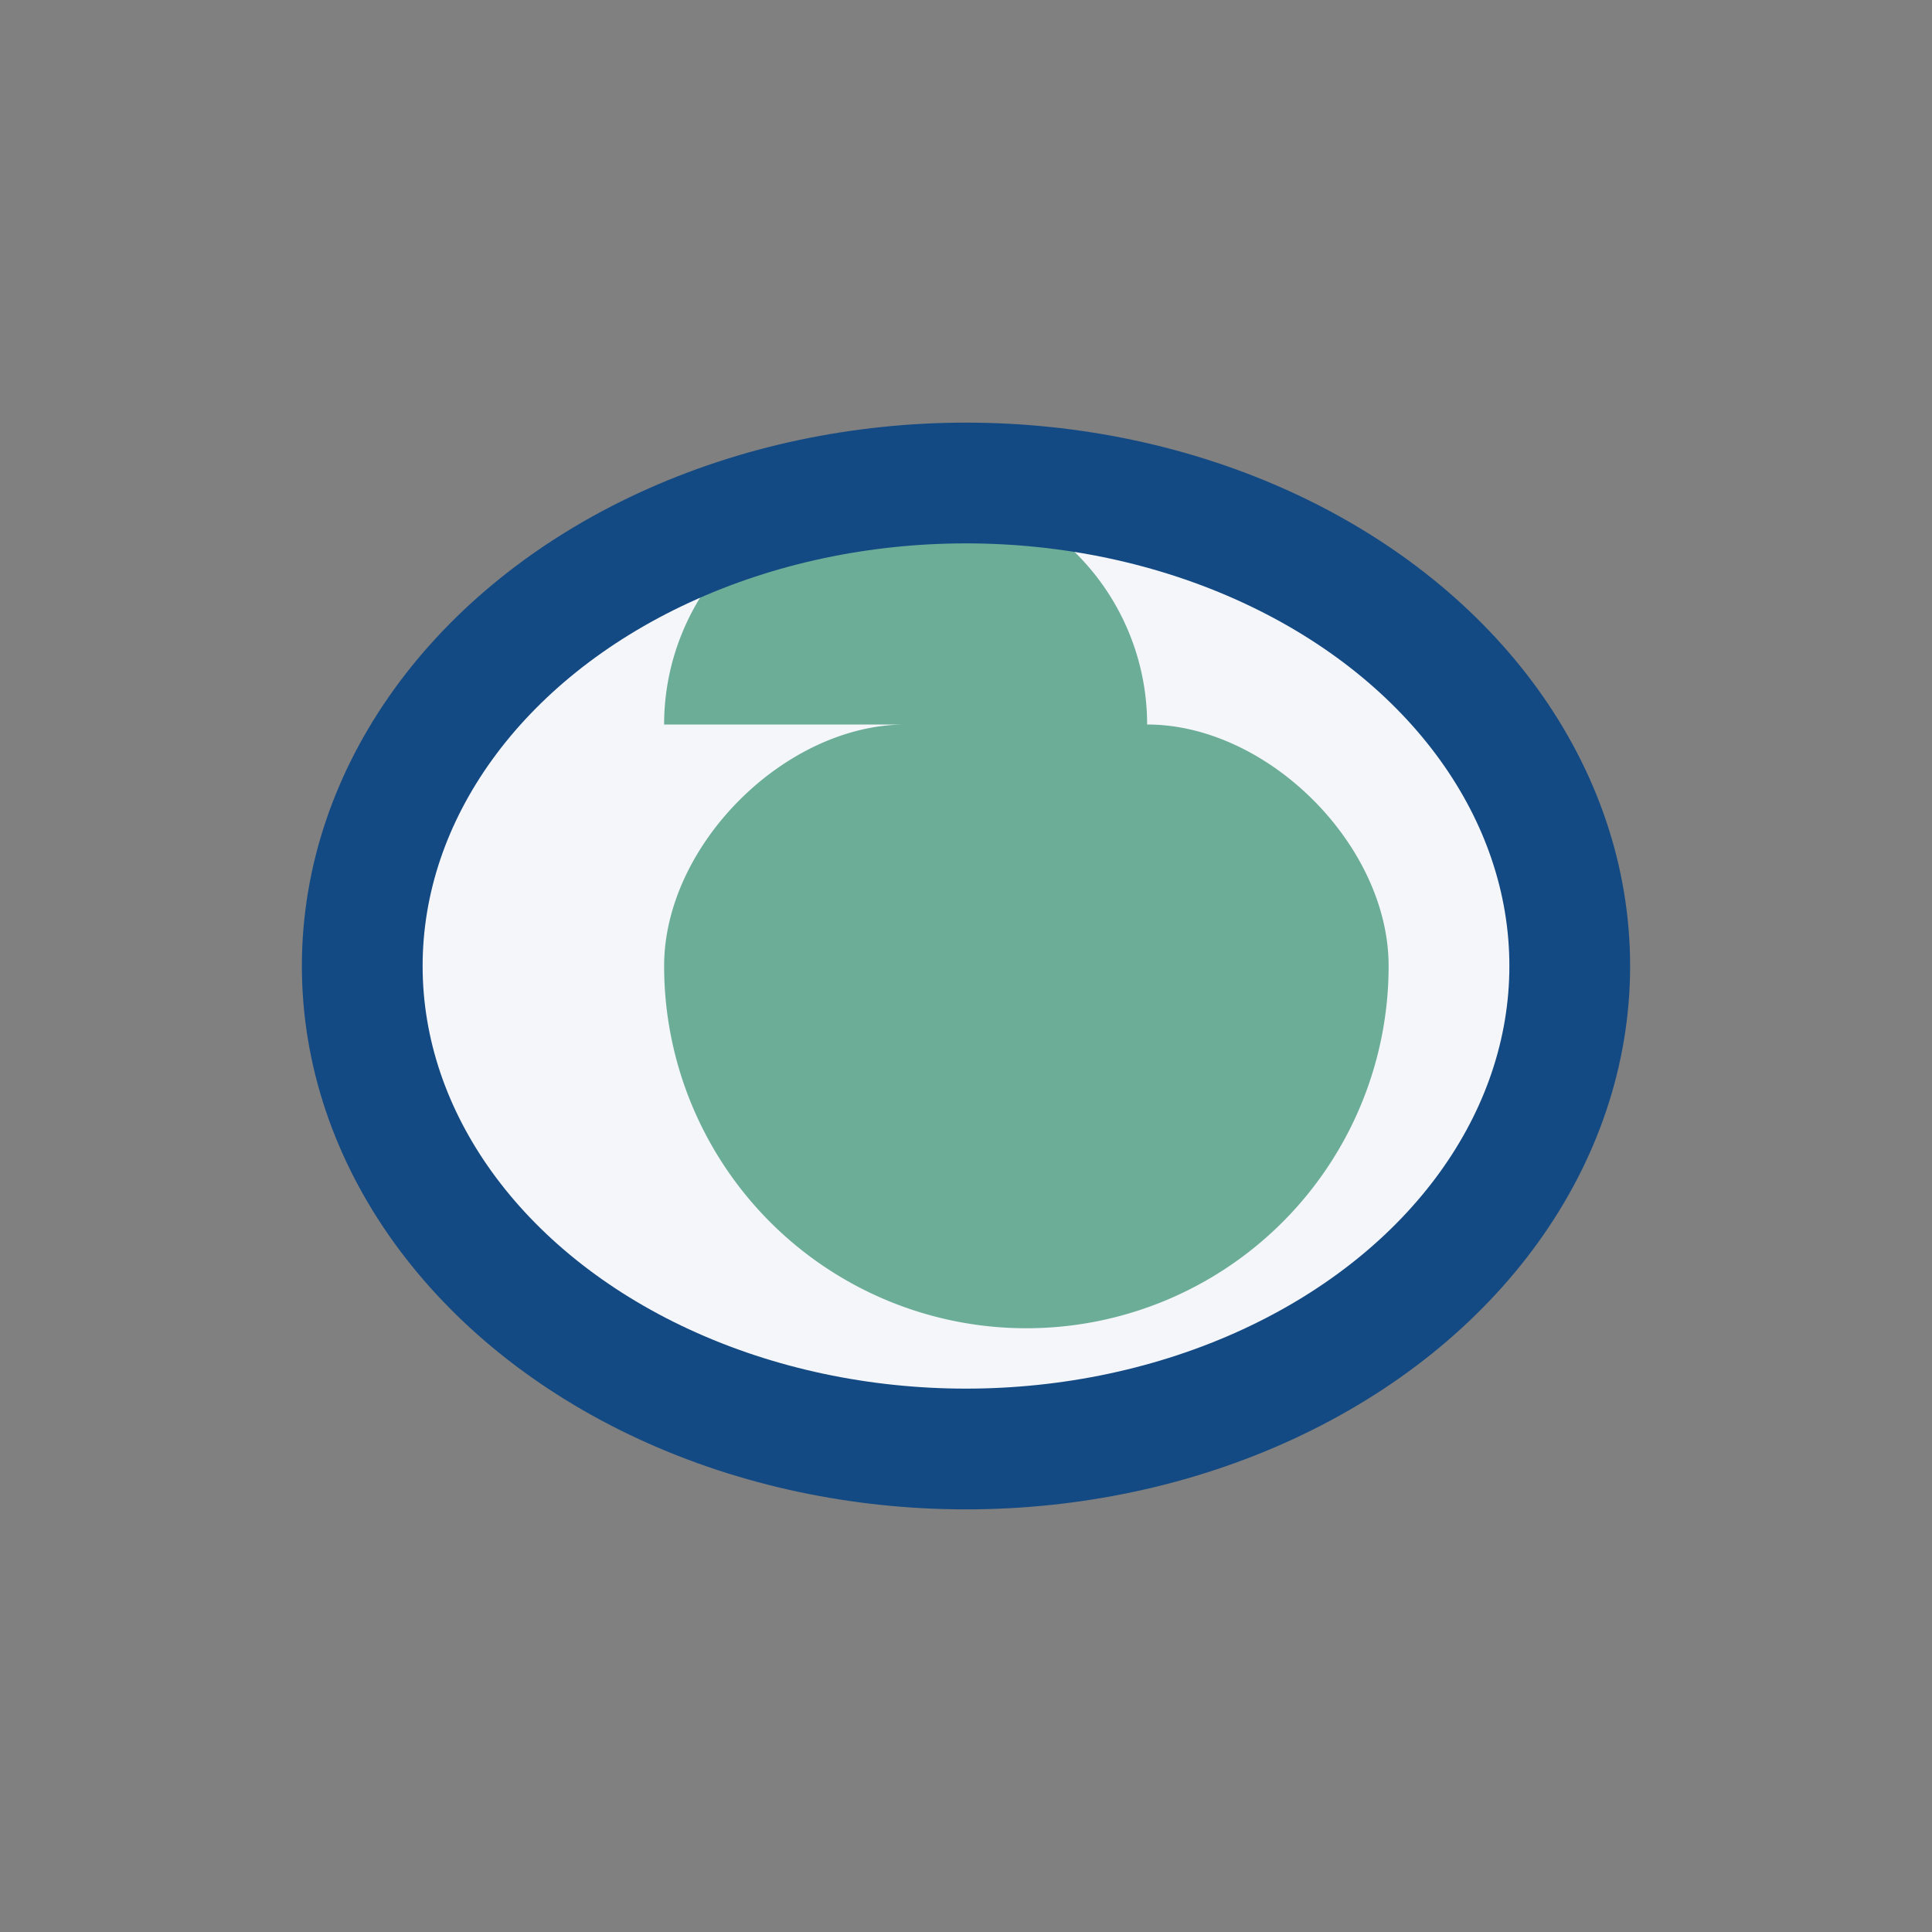
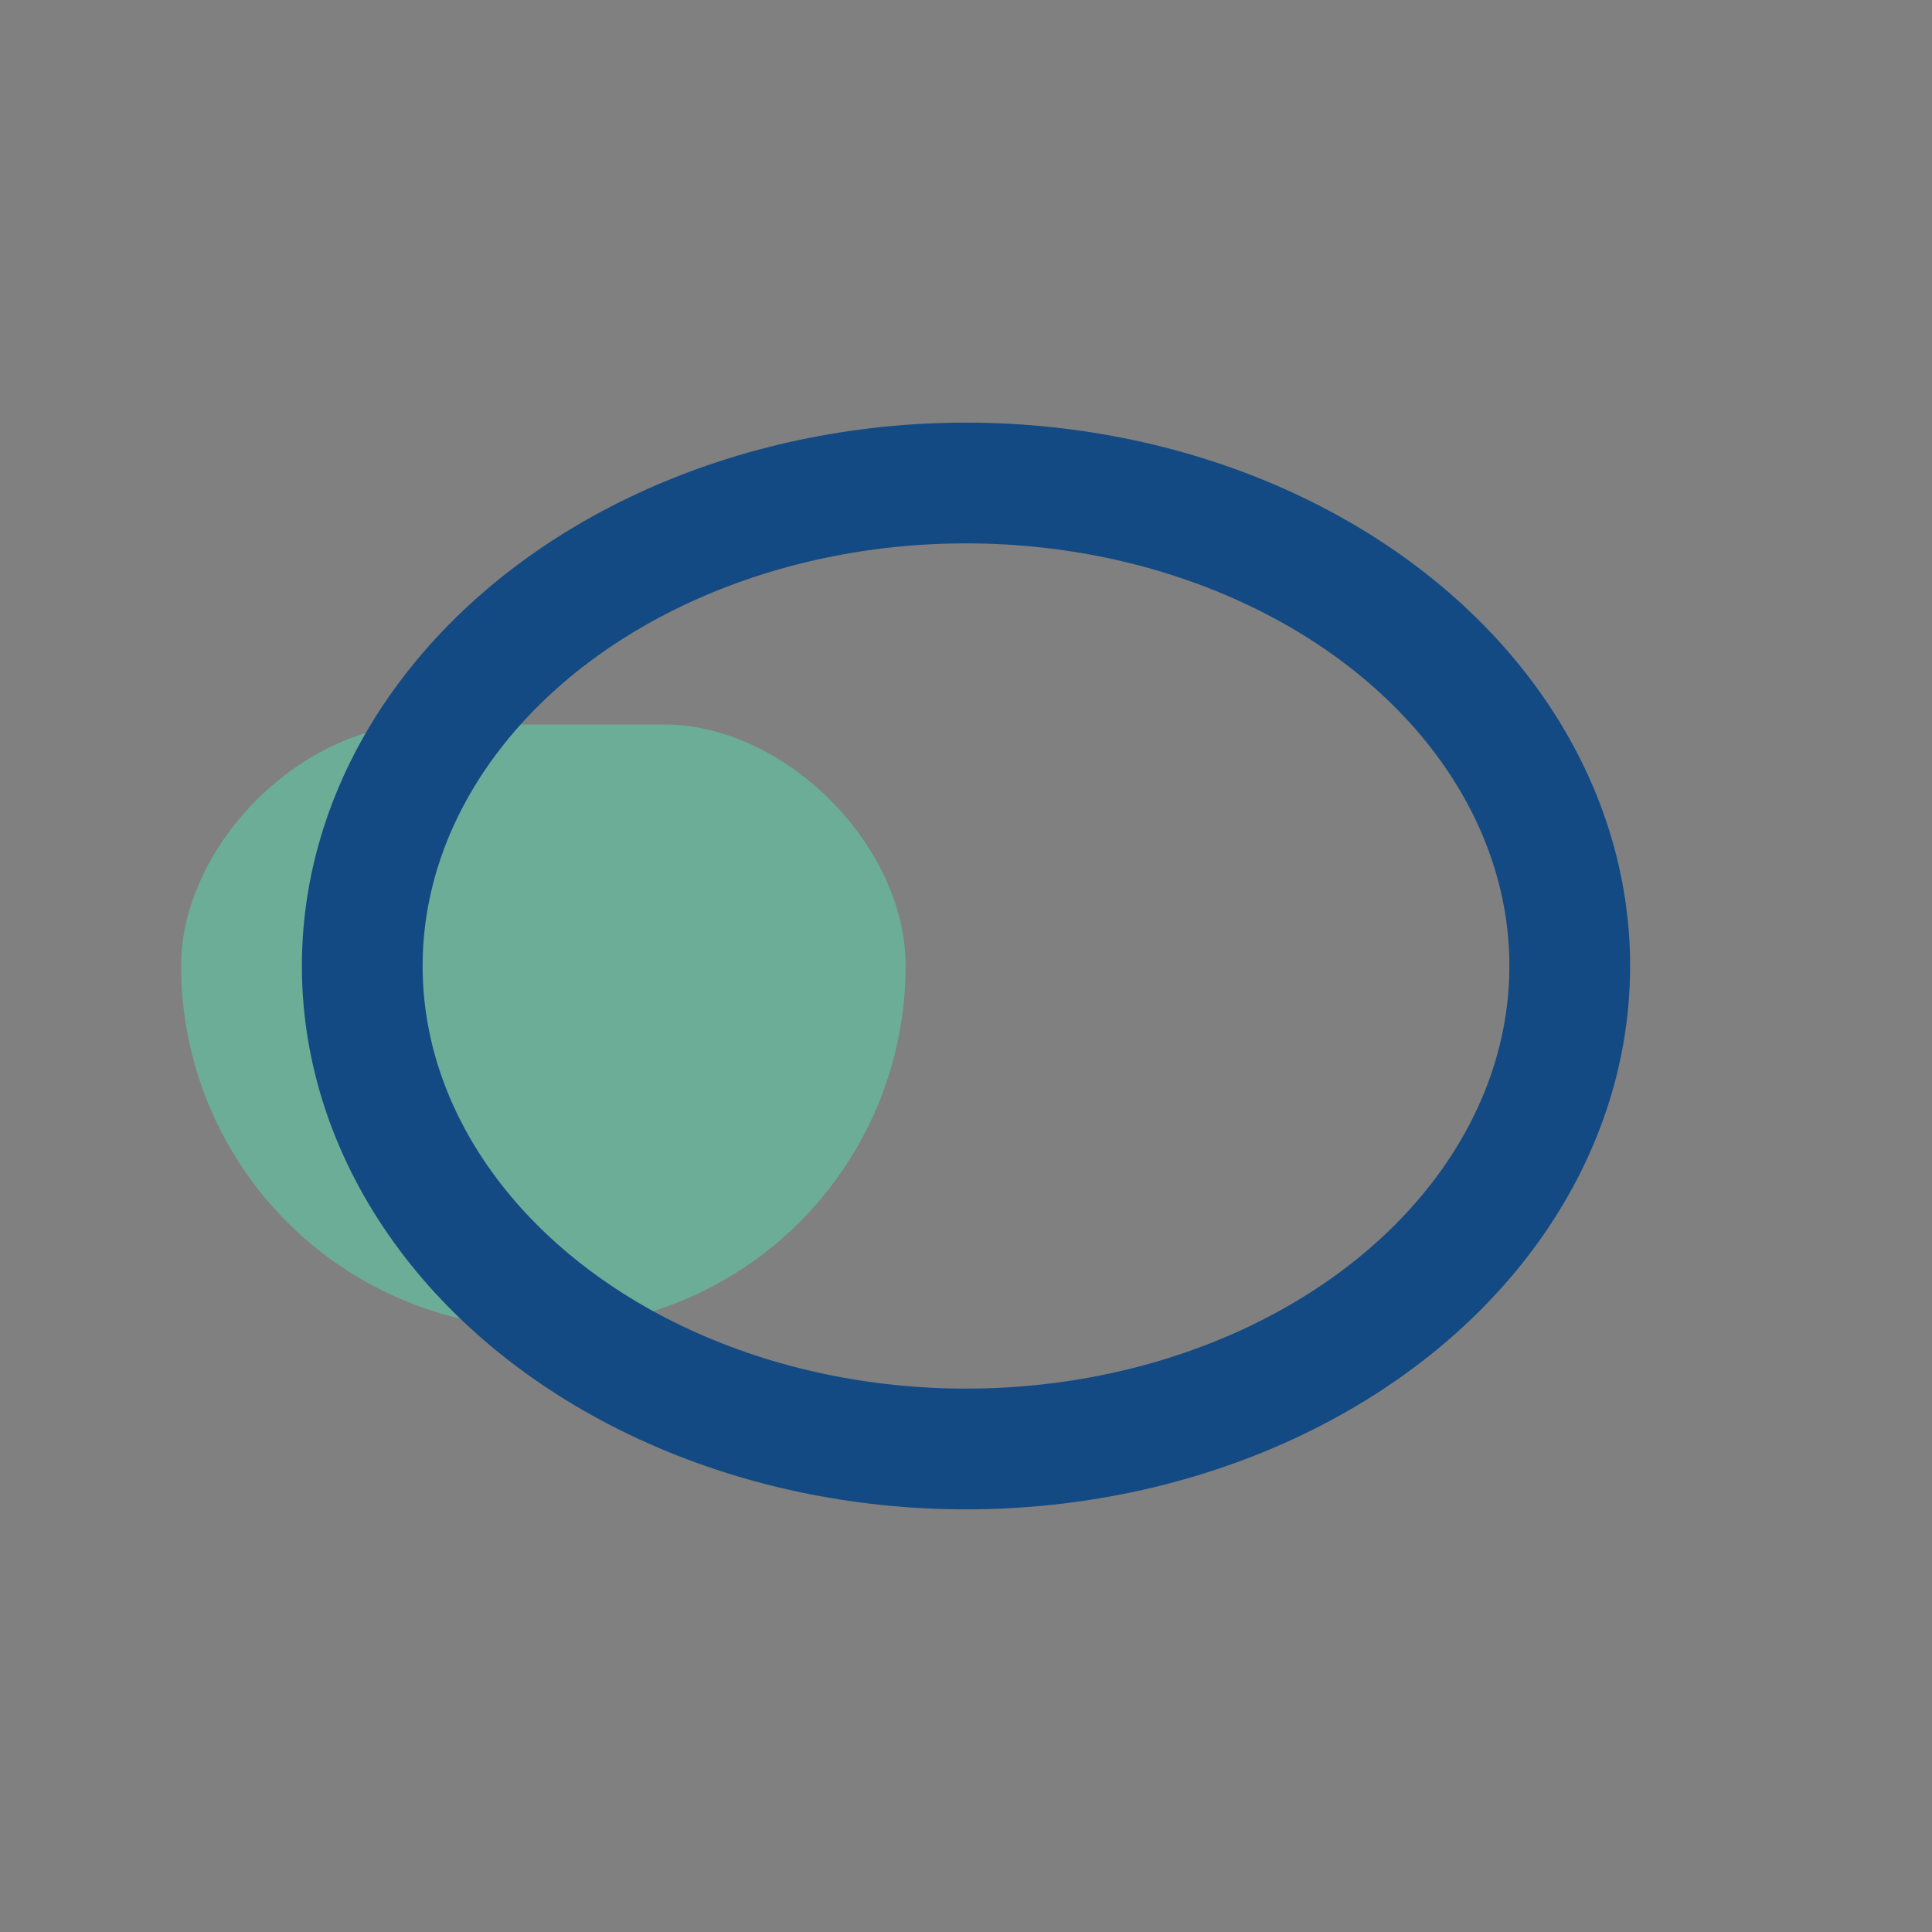
<svg xmlns="http://www.w3.org/2000/svg" width="32" height="32" viewBox="0 0 32 32">
  <rect x="0" y="0" width="32" height="32" fill="#808080" stroke="none" />
-   <ellipse cx="16" cy="16" rx="10" ry="8" fill="#F5F6FA" />
-   <path d="M11 12a4 4 0 018 0c2 0 4 2 4 4a6 6 0 01-6 6 6 6 0 01-6-6c0-2 2-4 4-4z" fill="#6CAD97" />
+   <path d="M11 12c2 0 4 2 4 4a6 6 0 01-6 6 6 6 0 01-6-6c0-2 2-4 4-4z" fill="#6CAD97" />
  <ellipse cx="16" cy="16" rx="10" ry="8" stroke="#144A83" stroke-width="2" fill="none" />
</svg>